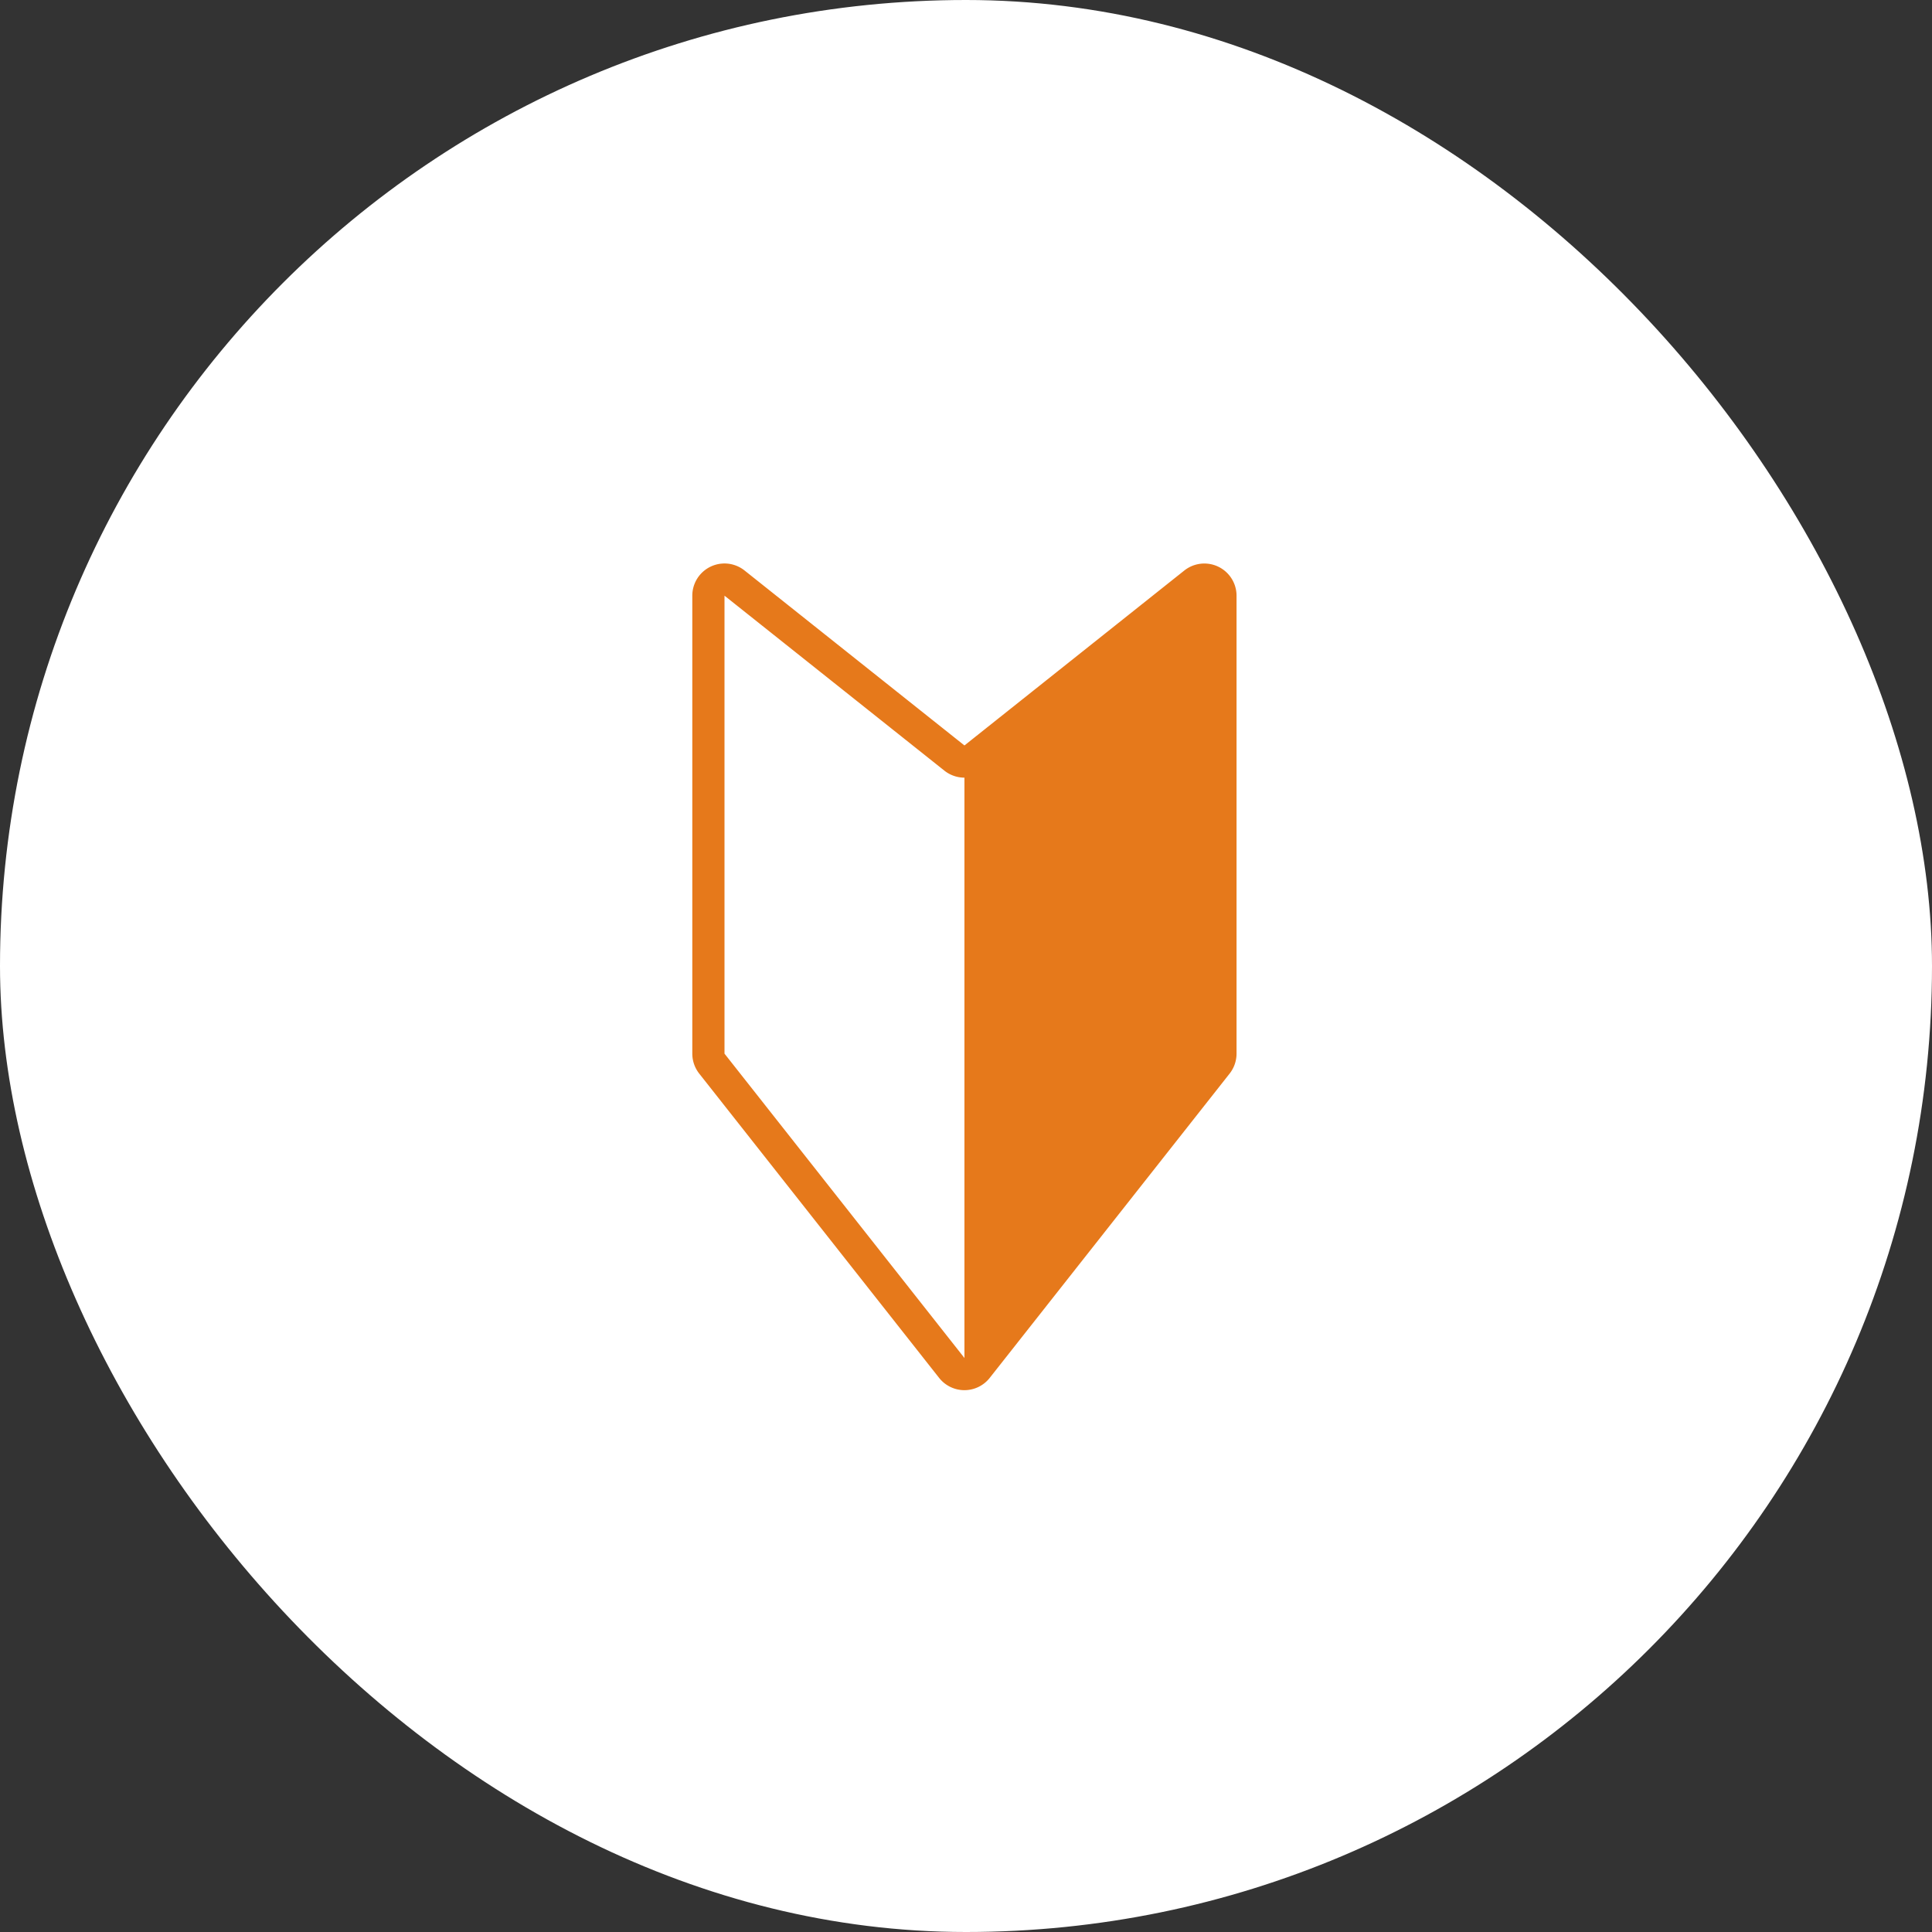
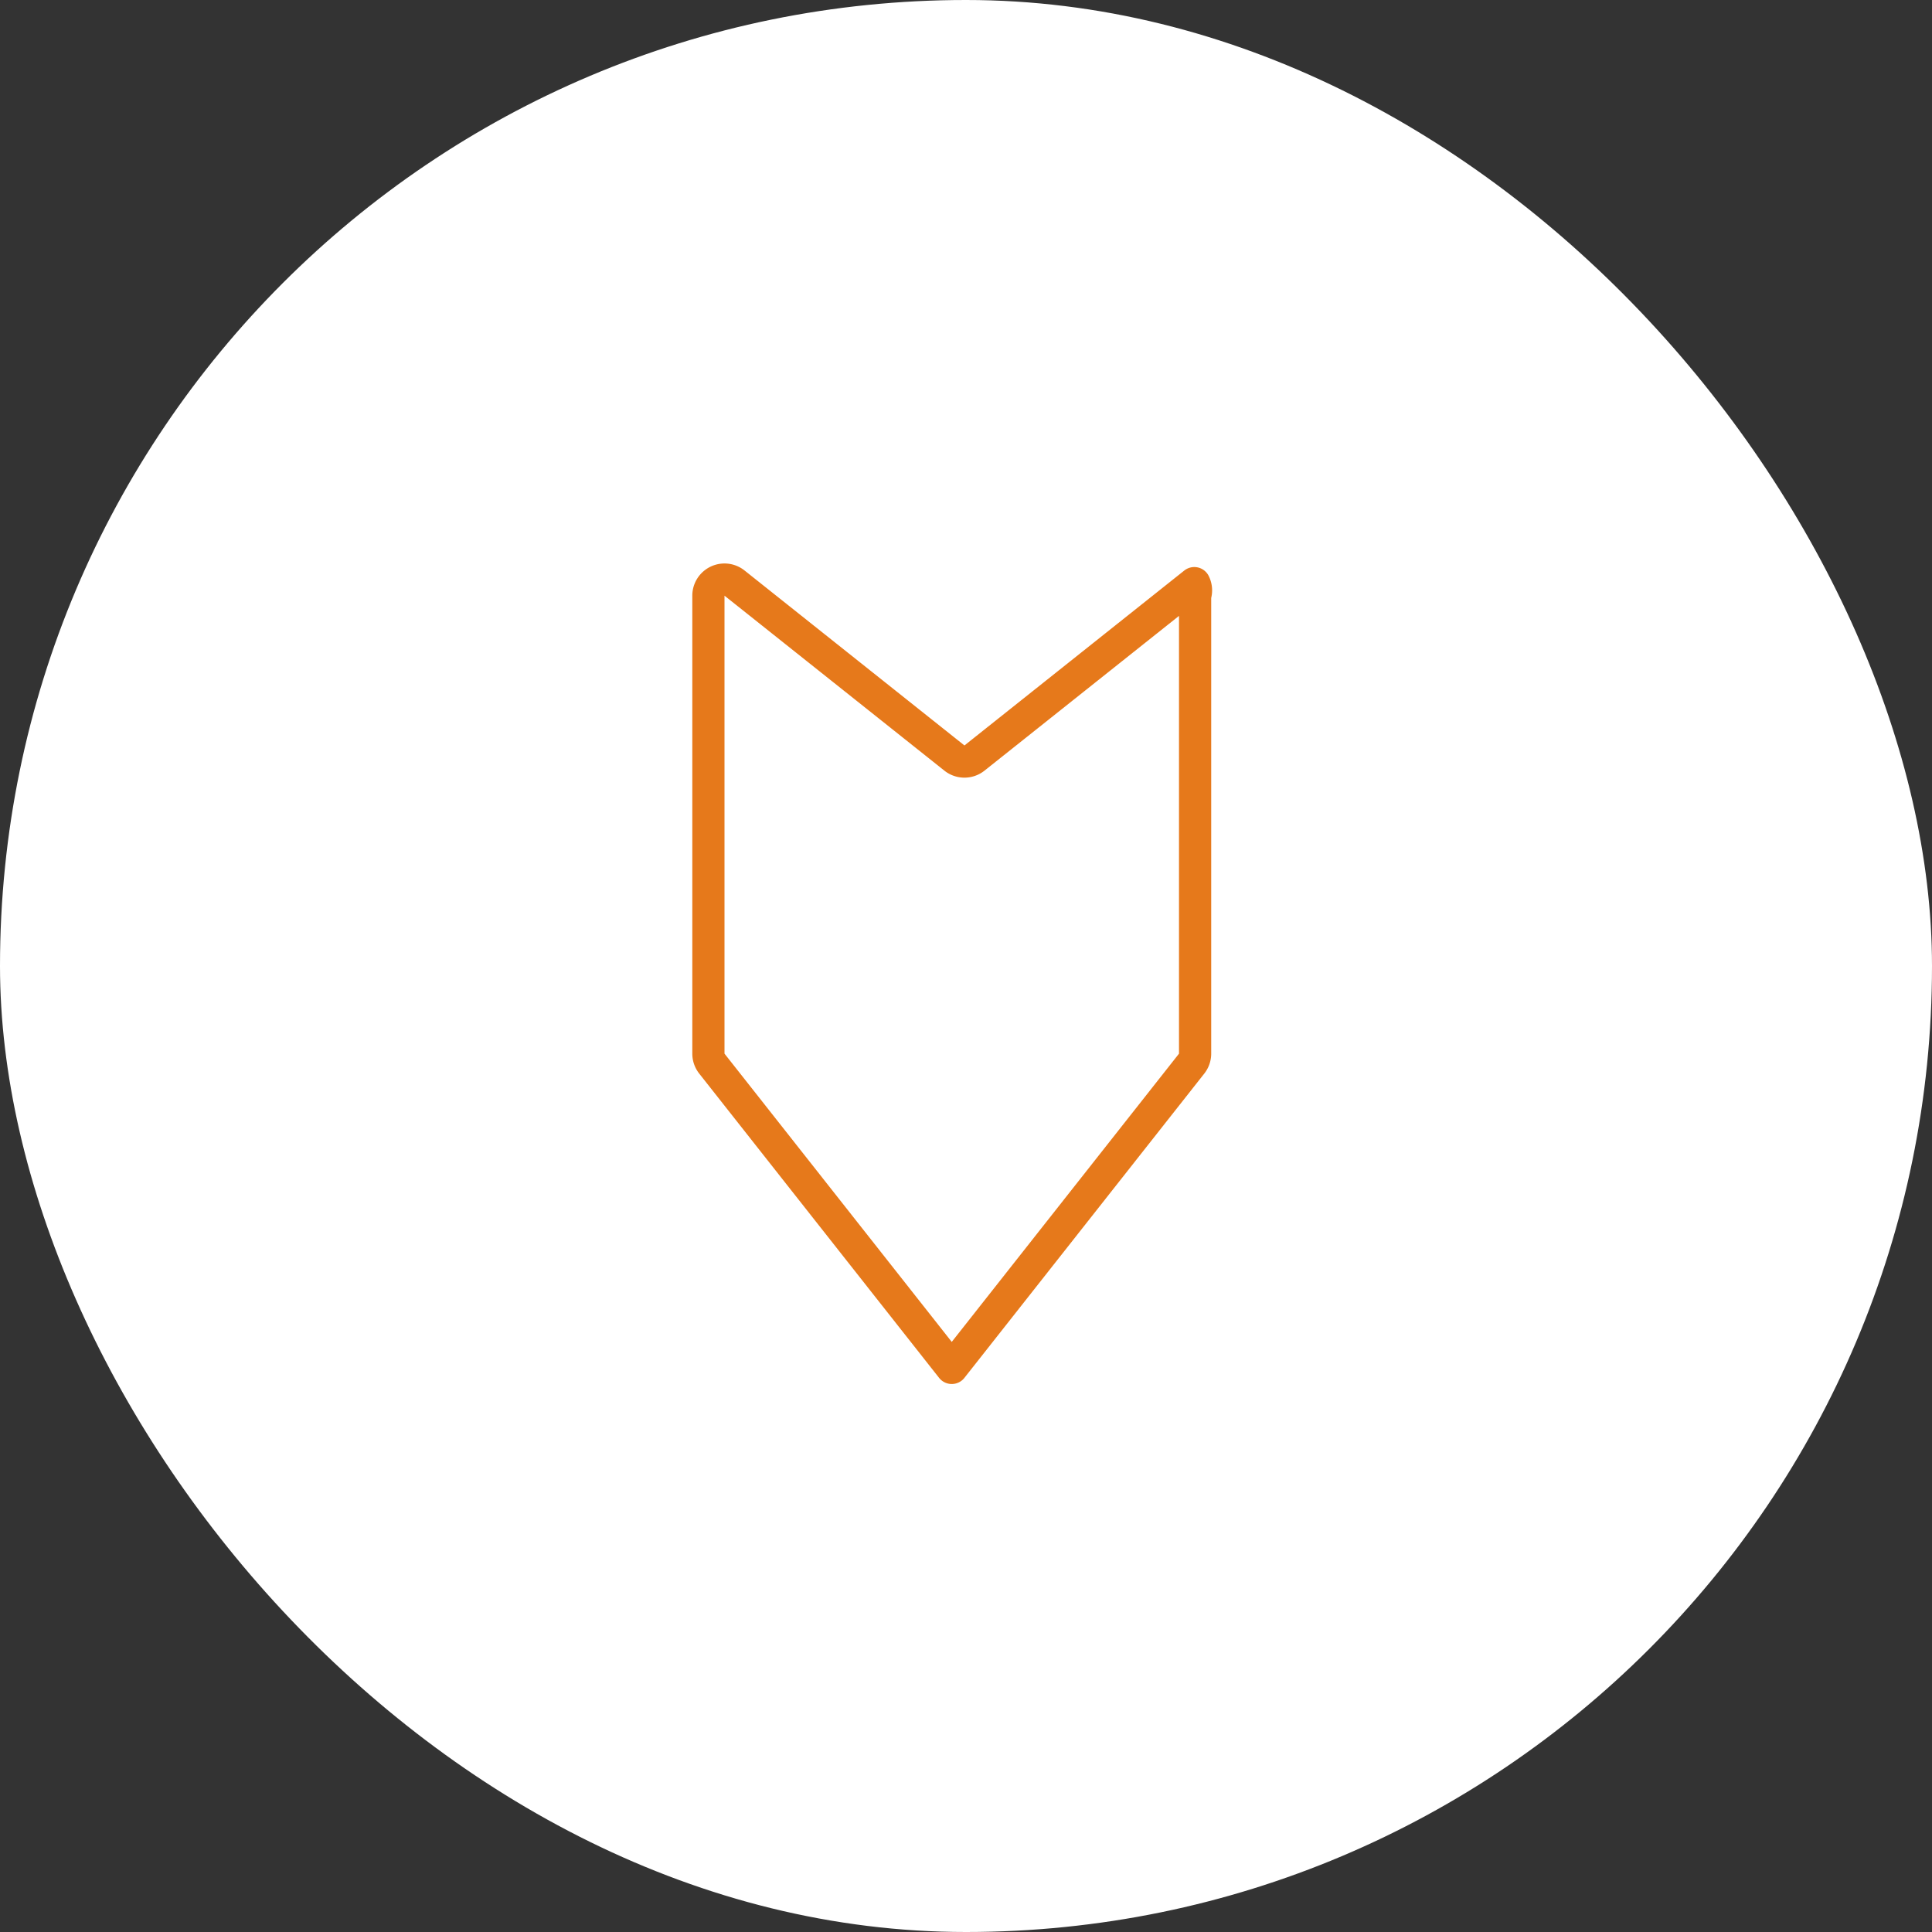
<svg xmlns="http://www.w3.org/2000/svg" width="120" height="120" viewBox="0 0 120 120">
  <rect x="0" y="0" width="120" height="120" fill="#333333" stroke="none" />
  <g id="グループ_67022" data-name="グループ 67022" transform="translate(-550 -5296)">
    <rect id="長方形_54596" data-name="長方形 54596" width="120" height="120" rx="60" transform="translate(550 5296)" fill="#fff" />
    <g id="グループ_67021" data-name="グループ 67021" transform="translate(-0.098 -1.652)">
-       <path id="パス_718326" data-name="パス 718326" d="M15.779,11.583,2.127.72A1,1,0,0,0,.5,1.5V29.942a1.006,1.006,0,0,0,.215.621l14.9,18.9a1,1,0,0,0,1.574,0l14.9-18.9a1.006,1.006,0,0,0,.215-.621V1.5A1,1,0,0,0,30.68.72L17.027,11.583A1,1,0,0,1,15.779,11.583Z" transform="translate(593.598 5333.152)" fill="none" stroke="#e6791b" stroke-linecap="round" stroke-linejoin="round" stroke-width="2" />
-       <path id="パス_718327" data-name="パス 718327" d="M30.679.72,17.027,11.583a1,1,0,0,1-.624.218V49.848a1,1,0,0,0,.787-.382l14.9-18.9a1,1,0,0,0,.216-.621V1.5A1,1,0,0,0,30.679.72" transform="translate(593.598 5333.152)" fill="#e6791b" />
+       <path id="パス_718326" data-name="パス 718326" d="M15.779,11.583,2.127.72A1,1,0,0,0,.5,1.5V29.942a1.006,1.006,0,0,0,.215.621l14.9,18.9l14.9-18.9a1.006,1.006,0,0,0,.215-.621V1.5A1,1,0,0,0,30.68.72L17.027,11.583A1,1,0,0,1,15.779,11.583Z" transform="translate(593.598 5333.152)" fill="none" stroke="#e6791b" stroke-linecap="round" stroke-linejoin="round" stroke-width="2" />
    </g>
  </g>
</svg>